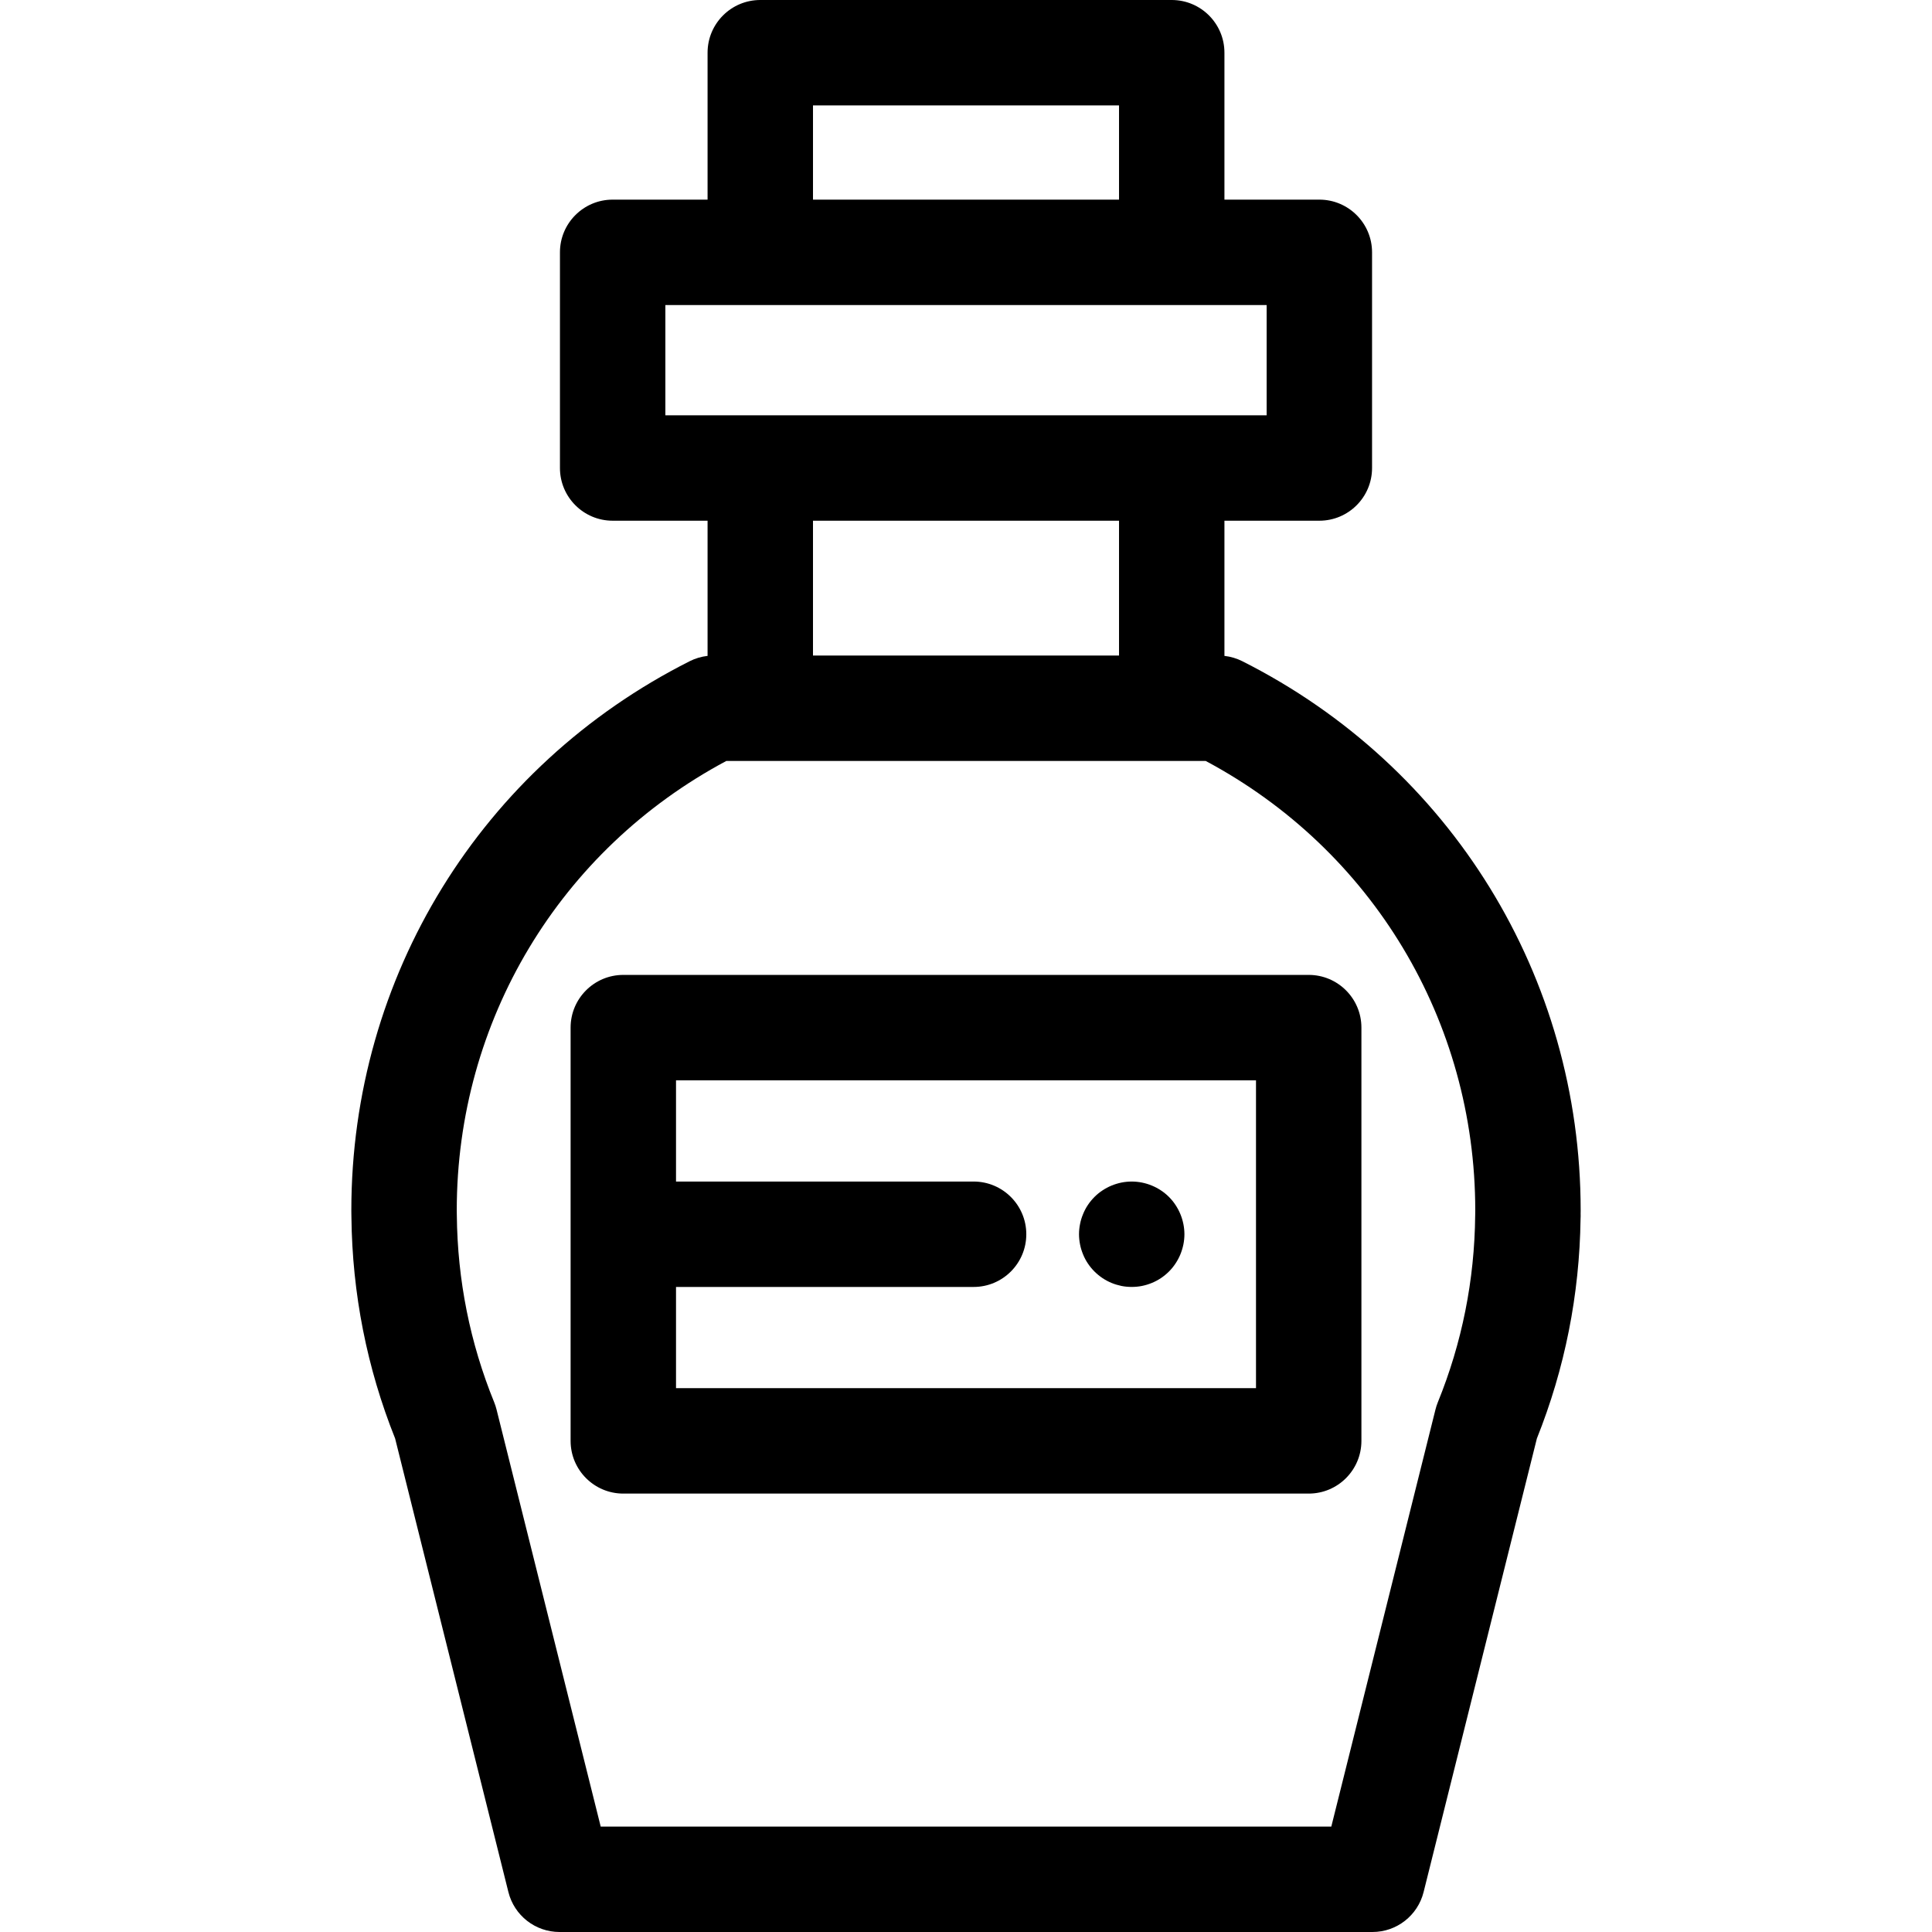
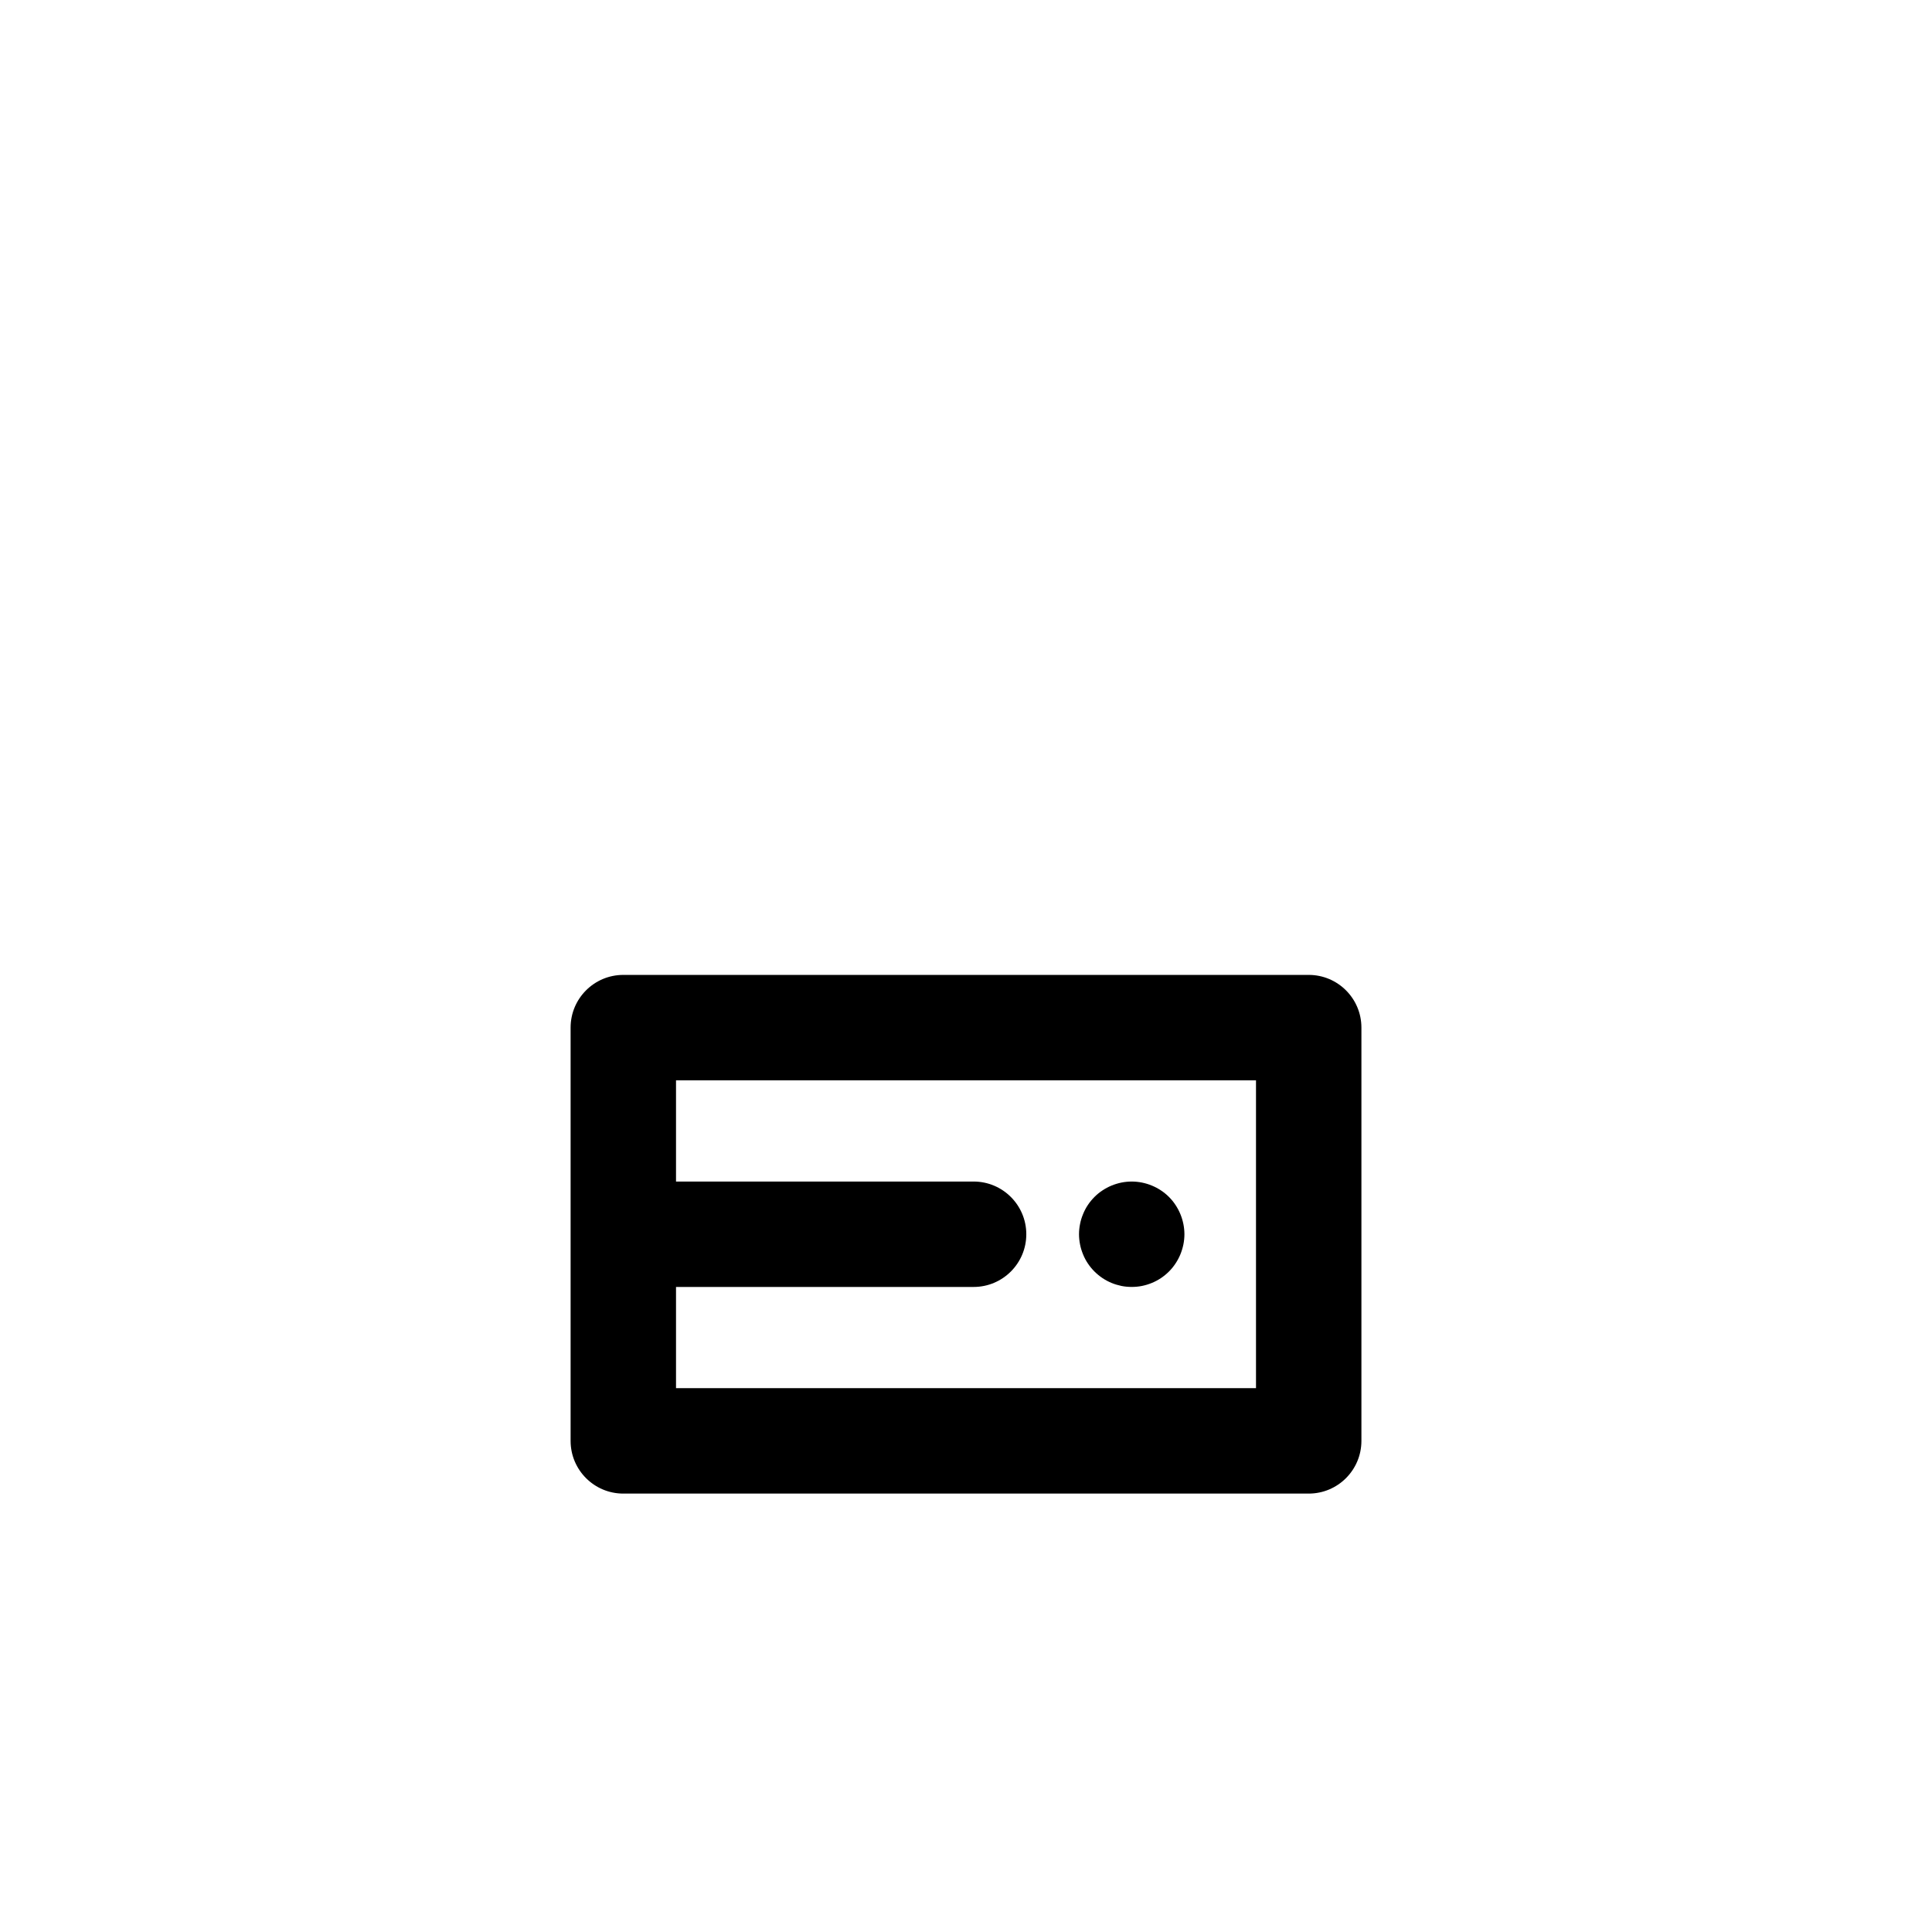
<svg xmlns="http://www.w3.org/2000/svg" version="1.1" id="Layer_1" x="0px" y="0px" viewBox="0 0 512 512" style="enable-background:new 0 0 512 512;" xml:space="preserve">
  <g>
    <g>
-       <path d="M329.213,175.222c-1.483-0.749-3.083-1.219-4.725-1.404v-35.825h25.153c7.713,0,13.968-6.255,13.968-13.968V66.873    c0-7.713-6.255-13.968-13.968-13.968h-25.153V13.968C324.487,6.255,318.233,0,310.52,0H201.482    c-7.713,0-13.968,6.255-13.968,13.968v38.937h-25.153c-7.713,0-13.968,6.255-13.968,13.968v57.152    c0,7.713,6.255,13.968,13.968,13.968h25.153v35.825c-1.643,0.184-3.243,0.655-4.725,1.404    c-55.318,27.877-89.681,83.644-89.681,145.537c0,0.352,0.006,0.704,0.011,1.055l0.007,0.406c0,0.106,0.001,0.212,0.004,0.318    c0.216,20.272,4.112,40.005,11.581,58.674l30.021,120.205c1.553,6.22,7.14,10.583,13.552,10.583h215.432    c6.411,0,11.998-4.364,13.552-10.583l30.021-120.205c7.413-18.528,11.304-38.104,11.575-58.215    c0.028-0.443,0.032-0.886,0.018-1.326c0.006-0.303,0.01-0.608,0.01-0.911C418.894,258.866,384.531,203.099,329.213,175.222z     M215.451,27.936h81.102v24.969h-81.102V27.936z M176.33,110.057V80.841h25.153h109.038h25.153v29.217h-25.153H201.483H176.33z     M296.553,137.993v35.734h-81.102v-35.734H296.553z M390.942,321.943c-0.001,0.049-0.001,0.098-0.003,0.147    c-0.165,17.139-3.496,33.801-9.9,49.526c-0.25,0.612-0.454,1.242-0.615,1.884L352.81,484.063H159.194L131.58,373.5    c-0.161-0.643-0.366-1.271-0.615-1.884c-6.404-15.725-9.736-32.389-9.9-49.526c-0.001-0.042-0.001-0.085-0.003-0.127l-0.017-1.204    c0-50.198,27.286-95.535,71.436-119.097h9.002h109.038h9.002c44.148,23.561,71.436,68.898,71.436,119.097L390.942,321.943z" />
-     </g>
+       </g>
  </g>
  <g>
    <g>
      <path d="M346.821,258.359H165.184c-7.713,0-13.968,6.255-13.968,13.968v109.522c0,7.713,6.255,13.968,13.968,13.968h181.637    c7.713,0,13.968-6.255,13.968-13.968V272.326C360.789,264.613,354.534,258.359,346.821,258.359z M332.853,367.881H179.152v-26.825    h78.86c7.713,0,13.968-6.255,13.968-13.968s-6.255-13.968-13.968-13.968h-78.86v-26.825h153.701V367.881z" />
    </g>
  </g>
  <g>
    <g>
      <path d="M313.605,324.358c-0.183-0.894-0.447-1.774-0.796-2.612c-0.349-0.838-0.784-1.661-1.285-2.415    c-0.503-0.768-1.089-1.482-1.732-2.125s-1.355-1.229-2.123-1.731c-0.754-0.503-1.564-0.936-2.416-1.285    c-0.838-0.349-1.717-0.615-2.612-0.796c-1.802-0.363-3.66-0.363-5.461,0c-0.88,0.182-1.76,0.447-2.612,0.796    c-0.838,0.349-1.648,0.782-2.403,1.285c-0.768,0.501-1.481,1.088-2.123,1.731s-1.229,1.356-1.746,2.125    c-0.503,0.754-0.936,1.578-1.271,2.415c-0.349,0.839-0.629,1.718-0.796,2.612c-0.182,0.895-0.279,1.817-0.279,2.724    c0,0.922,0.098,1.831,0.279,2.738c0.168,0.88,0.447,1.76,0.796,2.612c0.335,0.838,0.768,1.648,1.271,2.403    c0.517,0.77,1.103,1.482,1.746,2.125c0.643,0.642,1.355,1.229,2.123,1.746c0.754,0.501,1.564,0.936,2.403,1.285    c0.852,0.349,1.732,0.613,2.612,0.796c0.908,0.182,1.831,0.264,2.738,0.264c0.908,0,1.831-0.084,2.724-0.264    c0.895-0.183,1.775-0.447,2.612-0.796c0.852-0.349,1.662-0.784,2.416-1.285c0.768-0.517,1.481-1.103,2.123-1.746    c0.643-0.643,1.229-1.355,1.732-2.125c0.501-0.754,0.936-1.564,1.285-2.403c0.349-0.852,0.613-1.732,0.796-2.612    c0.182-0.907,0.278-1.83,0.278-2.738C313.883,326.175,313.787,325.252,313.605,324.358z" />
    </g>
  </g>
  <g>
</g>
  <g>
</g>
  <g>
</g>
  <g>
</g>
  <g>
</g>
  <g>
</g>
  <g>
</g>
  <g>
</g>
  <g>
</g>
  <g>
</g>
  <g>
</g>
  <g>
</g>
  <g>
</g>
  <g>
</g>
  <g>
</g>
</svg>